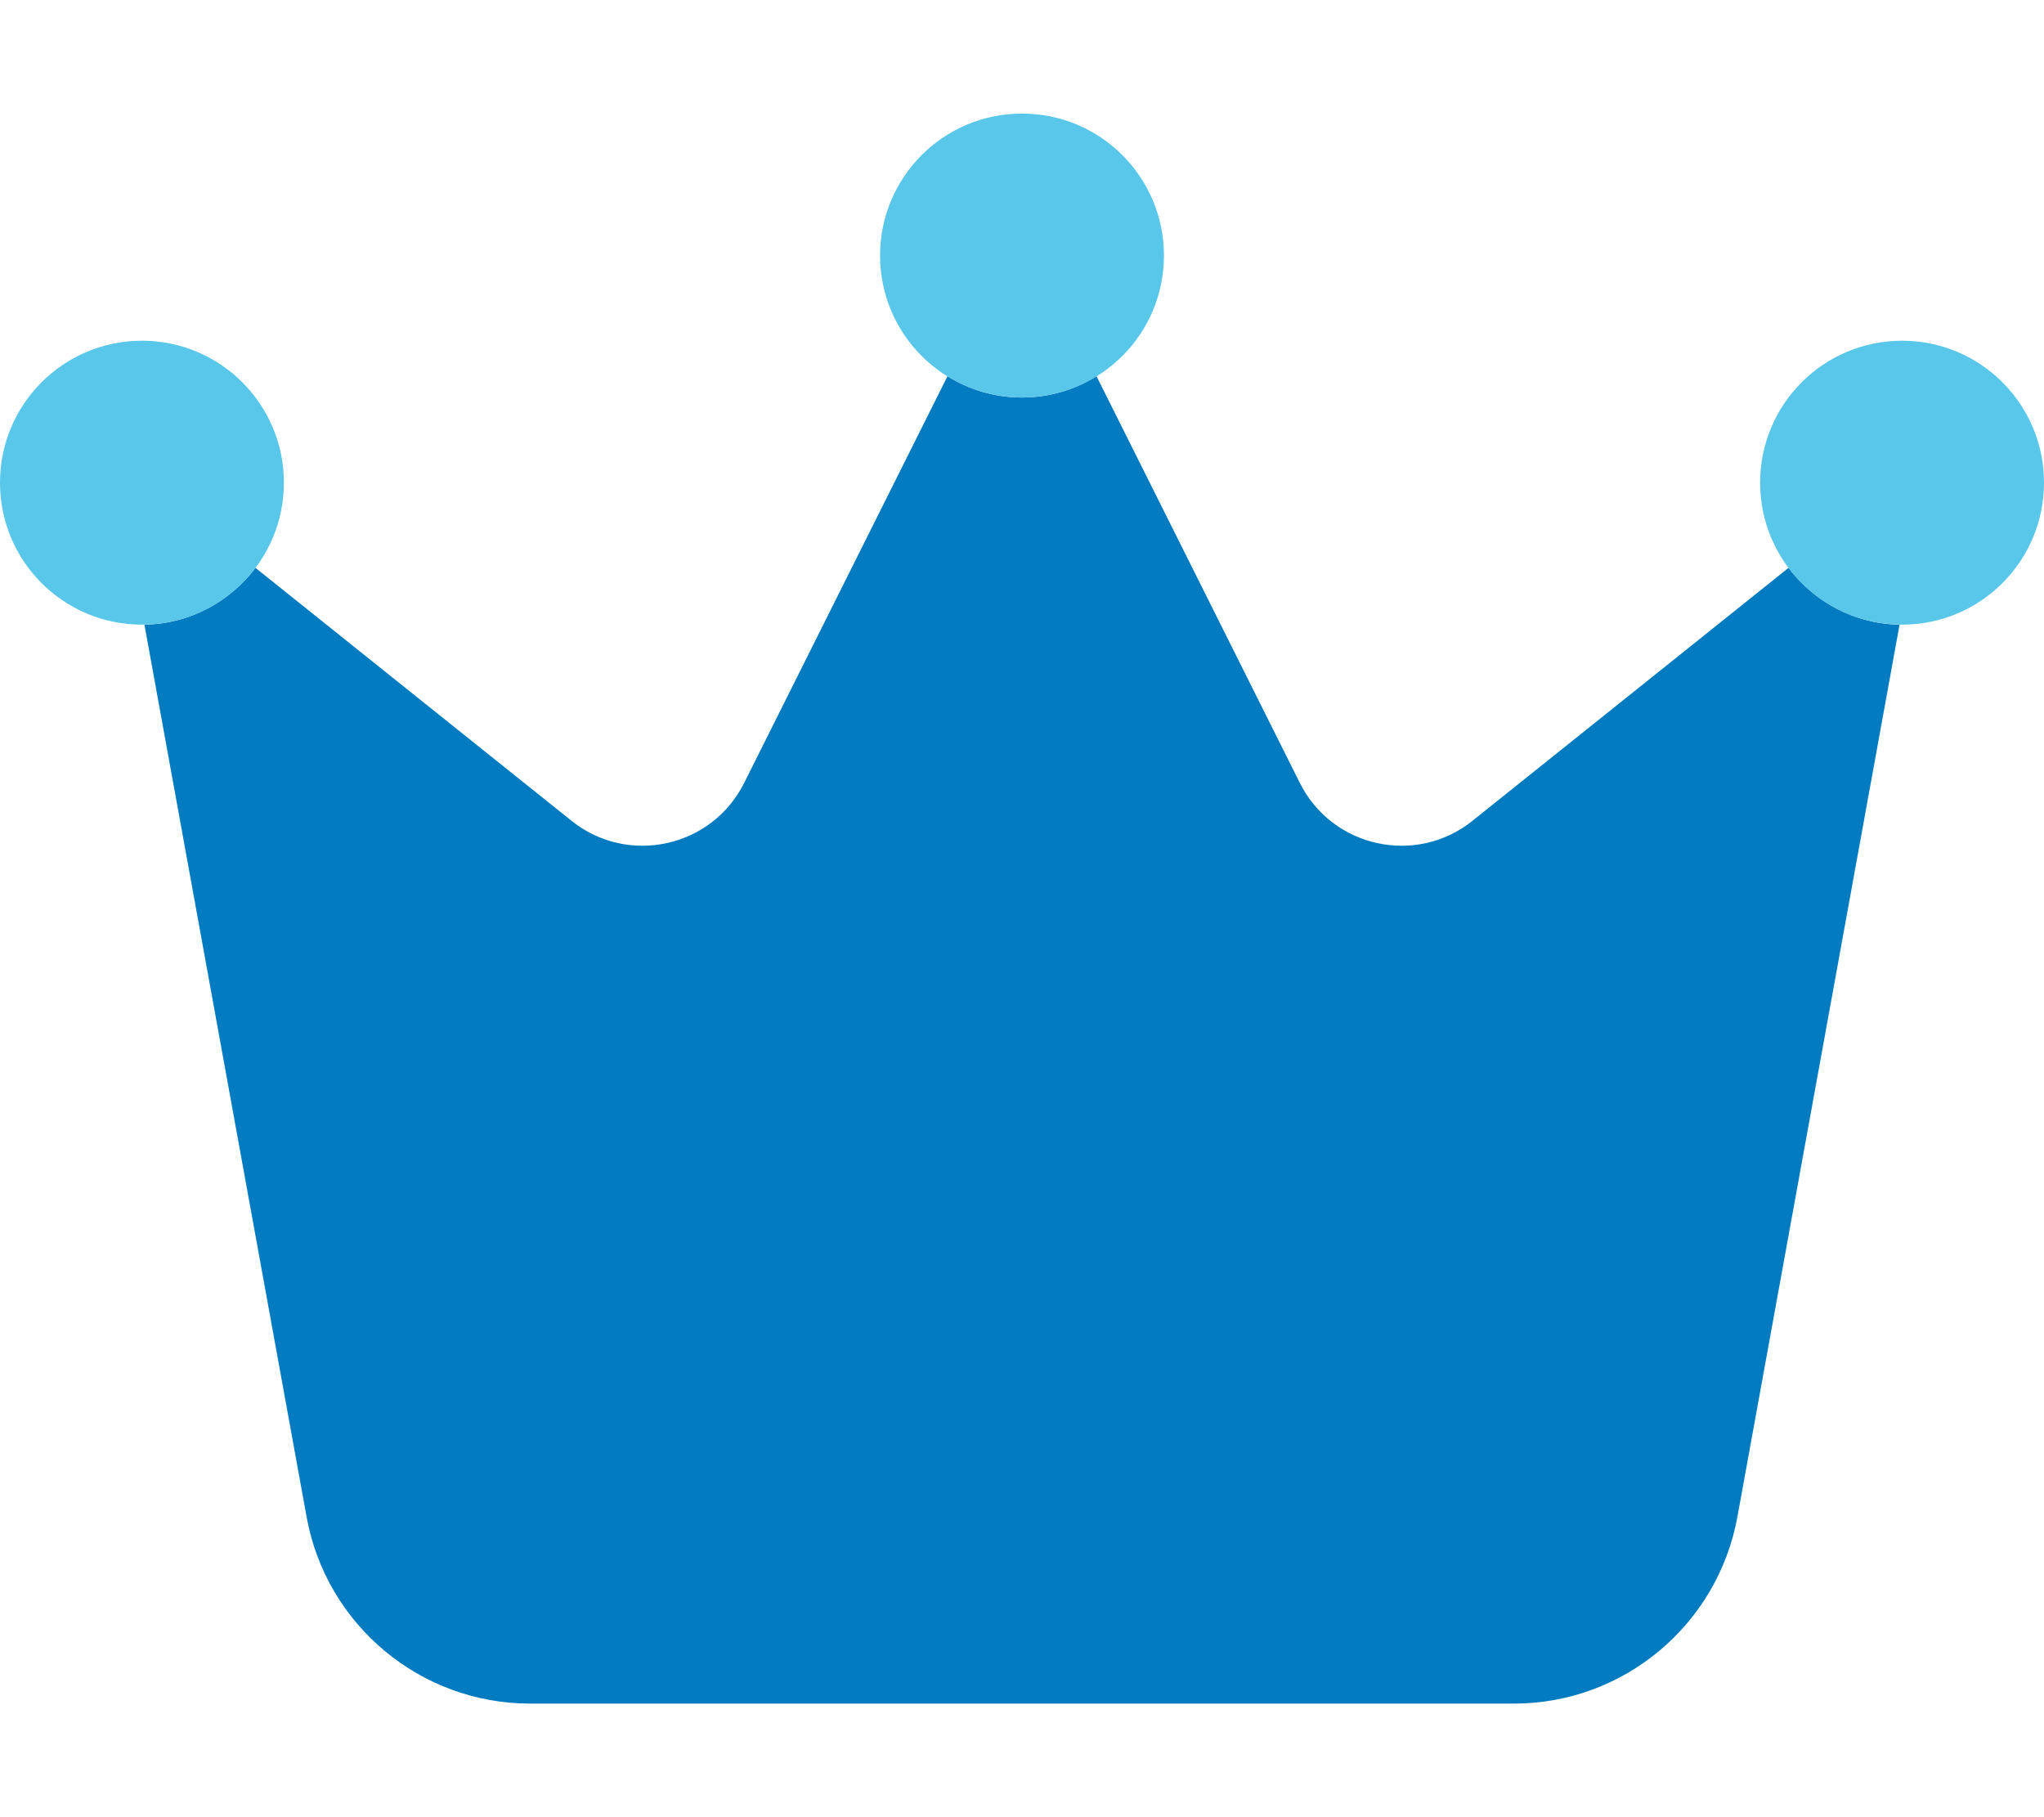
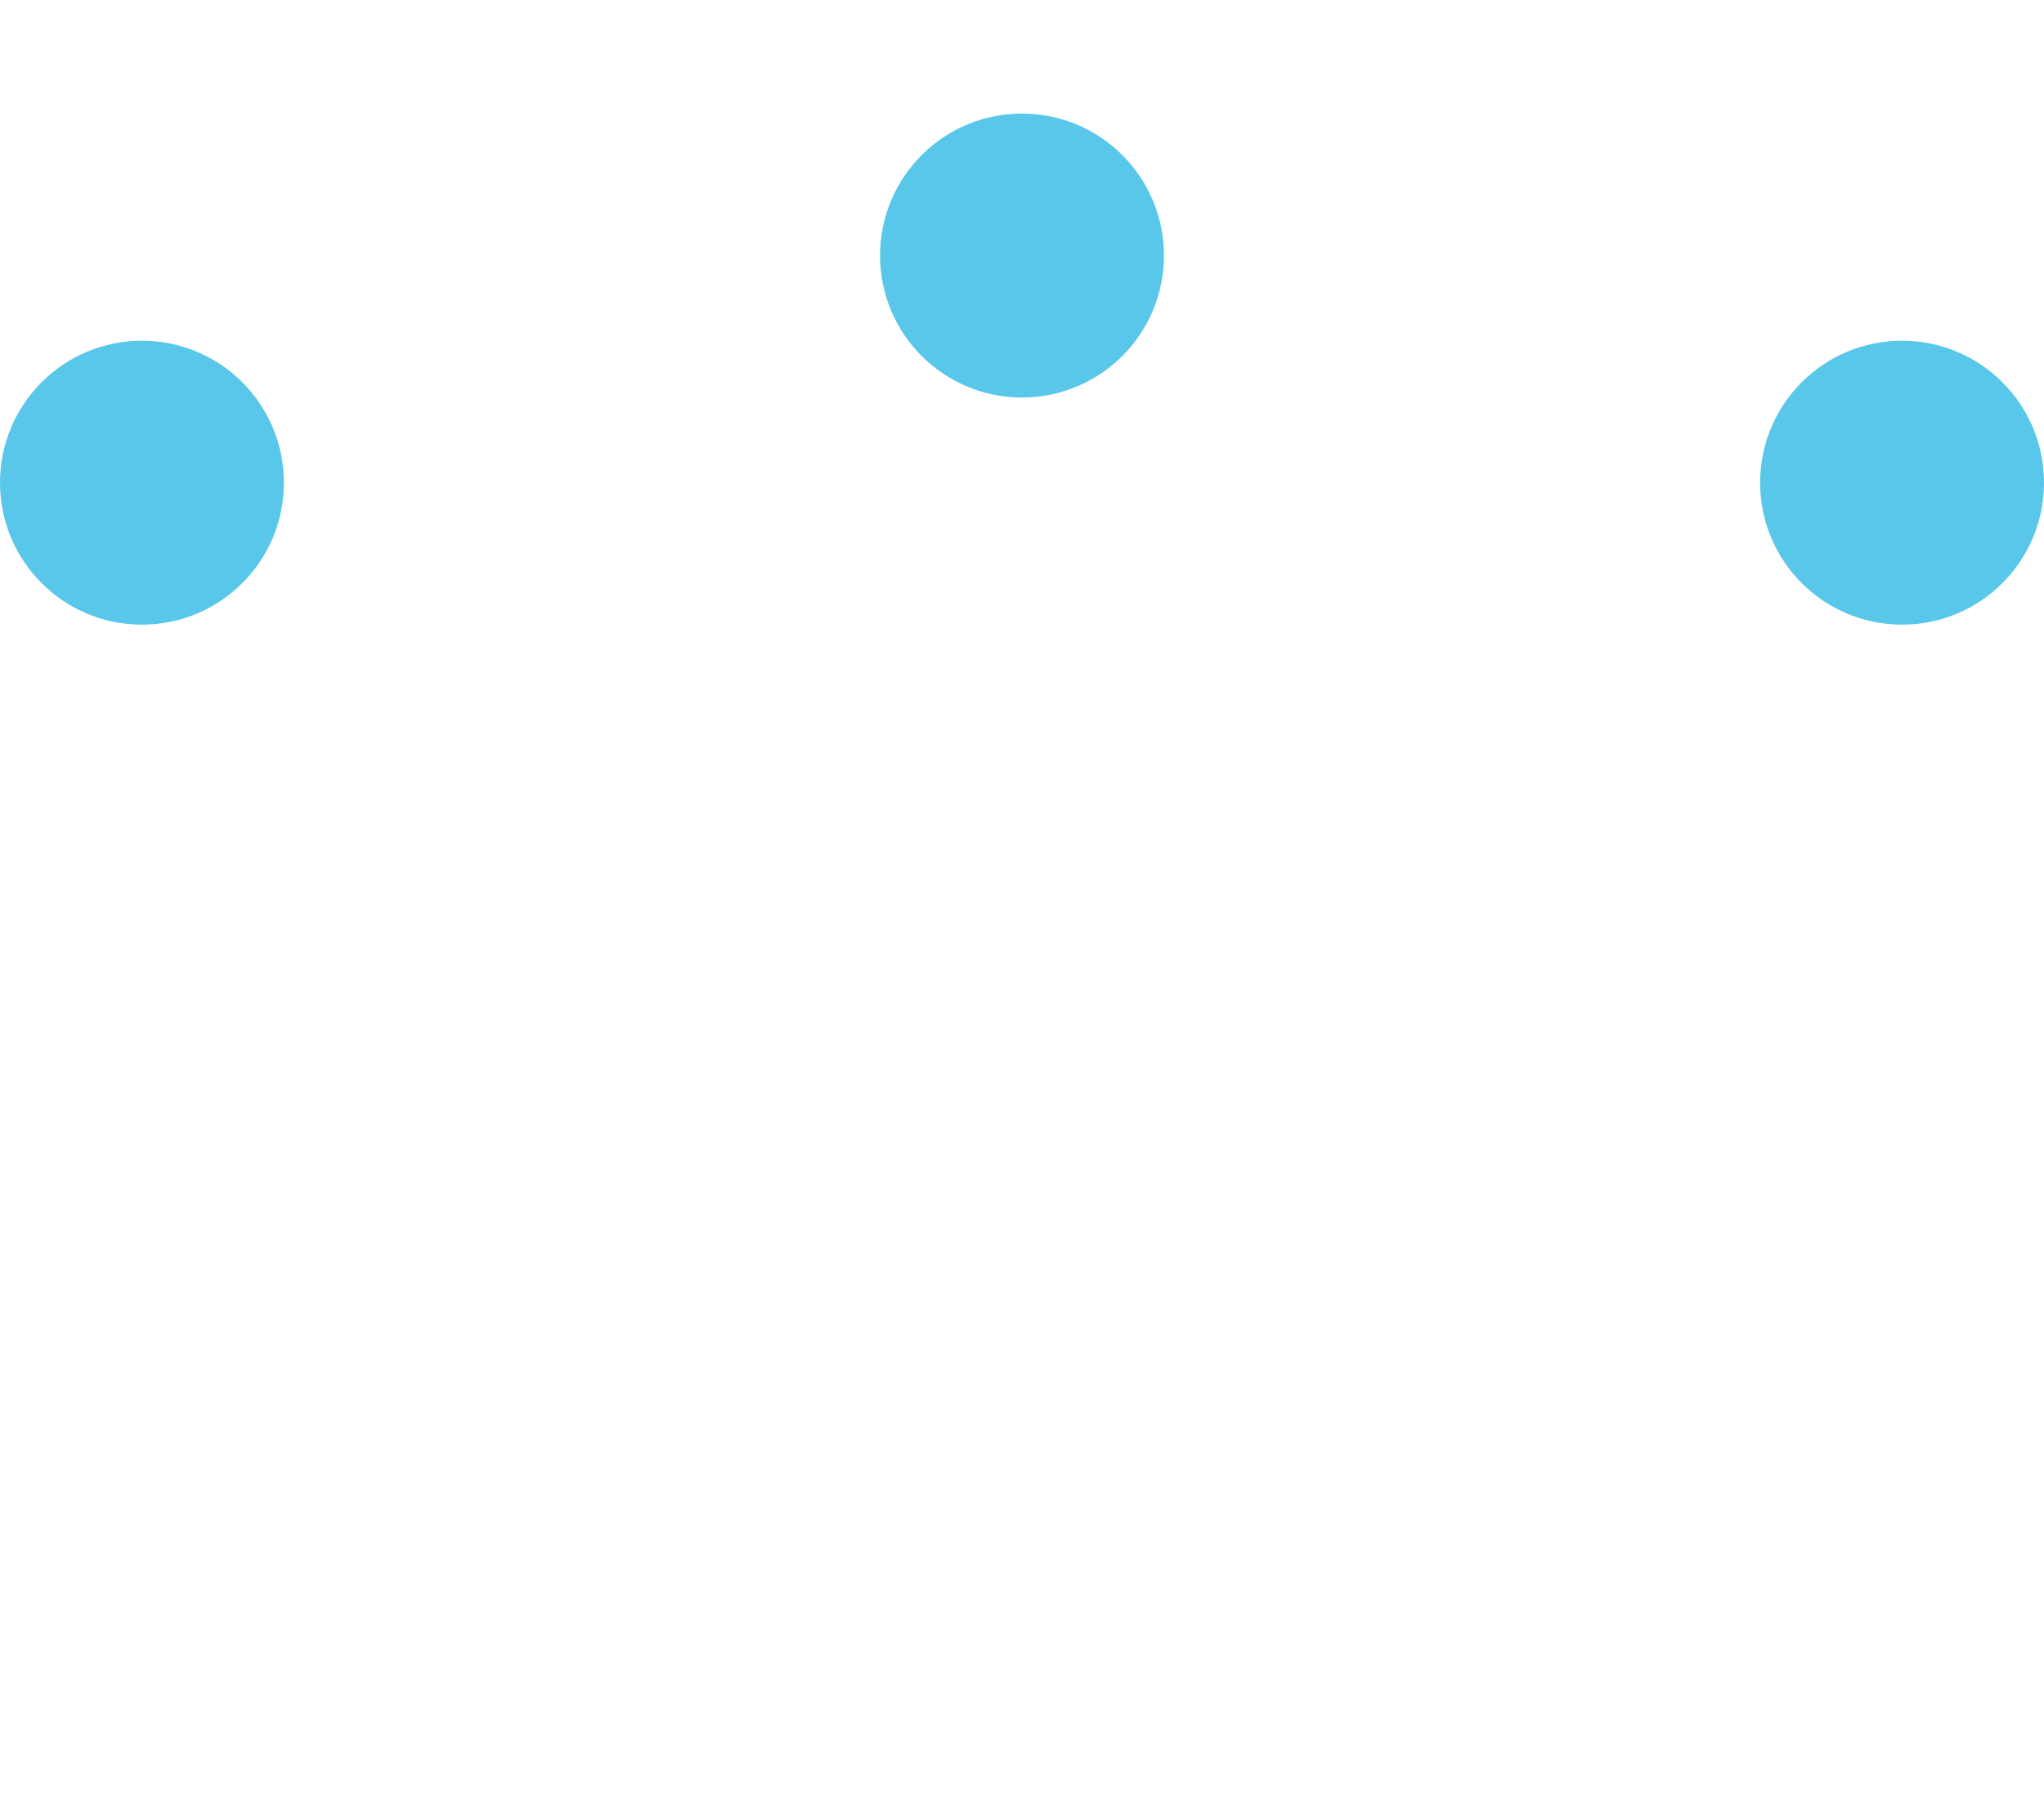
<svg xmlns="http://www.w3.org/2000/svg" version="1.1" id="Calque_1" x="0px" y="0px" viewBox="0 0 576 512" style="enable-background:new 0 0 576 512;" xml:space="preserve">
  <style type="text/css"> .st0{fill:#027BC1;} .st1{fill:#59C7EA;} .st2{fill:#A3D8F4;} .st3{fill:#D6EDF9;} </style>
-   <path class="st0" d="M504,160l-89.1,71.3c-15.9,12.7-39.5,7.5-48.6-10.7L309,106c-6.1,3.8-13.3,6-21,6s-14.9-2.2-21-6l-57.3,114.6 c-9.1,18.2-32.7,23.4-48.6,10.7L72,160c-7.2,9.5-18.5,15.8-31.3,16l45.7,251.4c5.5,30.4,32,52.6,63,52.6h277.2 c30.9,0,57.4-22.1,63-52.6L535.3,176C522.5,175.8,511.2,169.5,504,160z" />
  <path class="st1" d="M248,72c0-22.1,17.9-40,40-40s40,17.9,40,40s-17.9,40-40,40S248,94.1,248,72z M0,136c0-22.1,17.9-40,40-40 s40,17.9,40,40s-17.9,40-40,40S0,158.1,0,136z M536,96c22.1,0,40,17.9,40,40s-17.9,40-40,40s-40-17.9-40-40S513.9,96,536,96z" />
  <rect x="-292.5" y="34.5" class="st2" width="92" height="92" />
  <rect x="-439.5" y="33.5" class="st3" width="92" height="92" />
  <path class="st0" d="M898.8,208.5H719.2c-15.3,0-27.7-12.4-27.7-27.7V1.2c0-15.3,12.4-27.7,27.7-27.7h179.5 c15.3,0,27.7,12.4,27.7,27.7v179.5C926.5,196.1,914.1,208.5,898.8,208.5z" />
  <path class="st1" d="M902.8,494.5H723.2c-15.3,0-27.7-12.4-27.7-27.7V287.2c0-15.3,12.4-27.7,27.7-27.7h179.5 c15.3,0,27.7,12.4,27.7,27.7v179.5C930.5,482.1,918.1,494.5,902.8,494.5z" />
</svg>